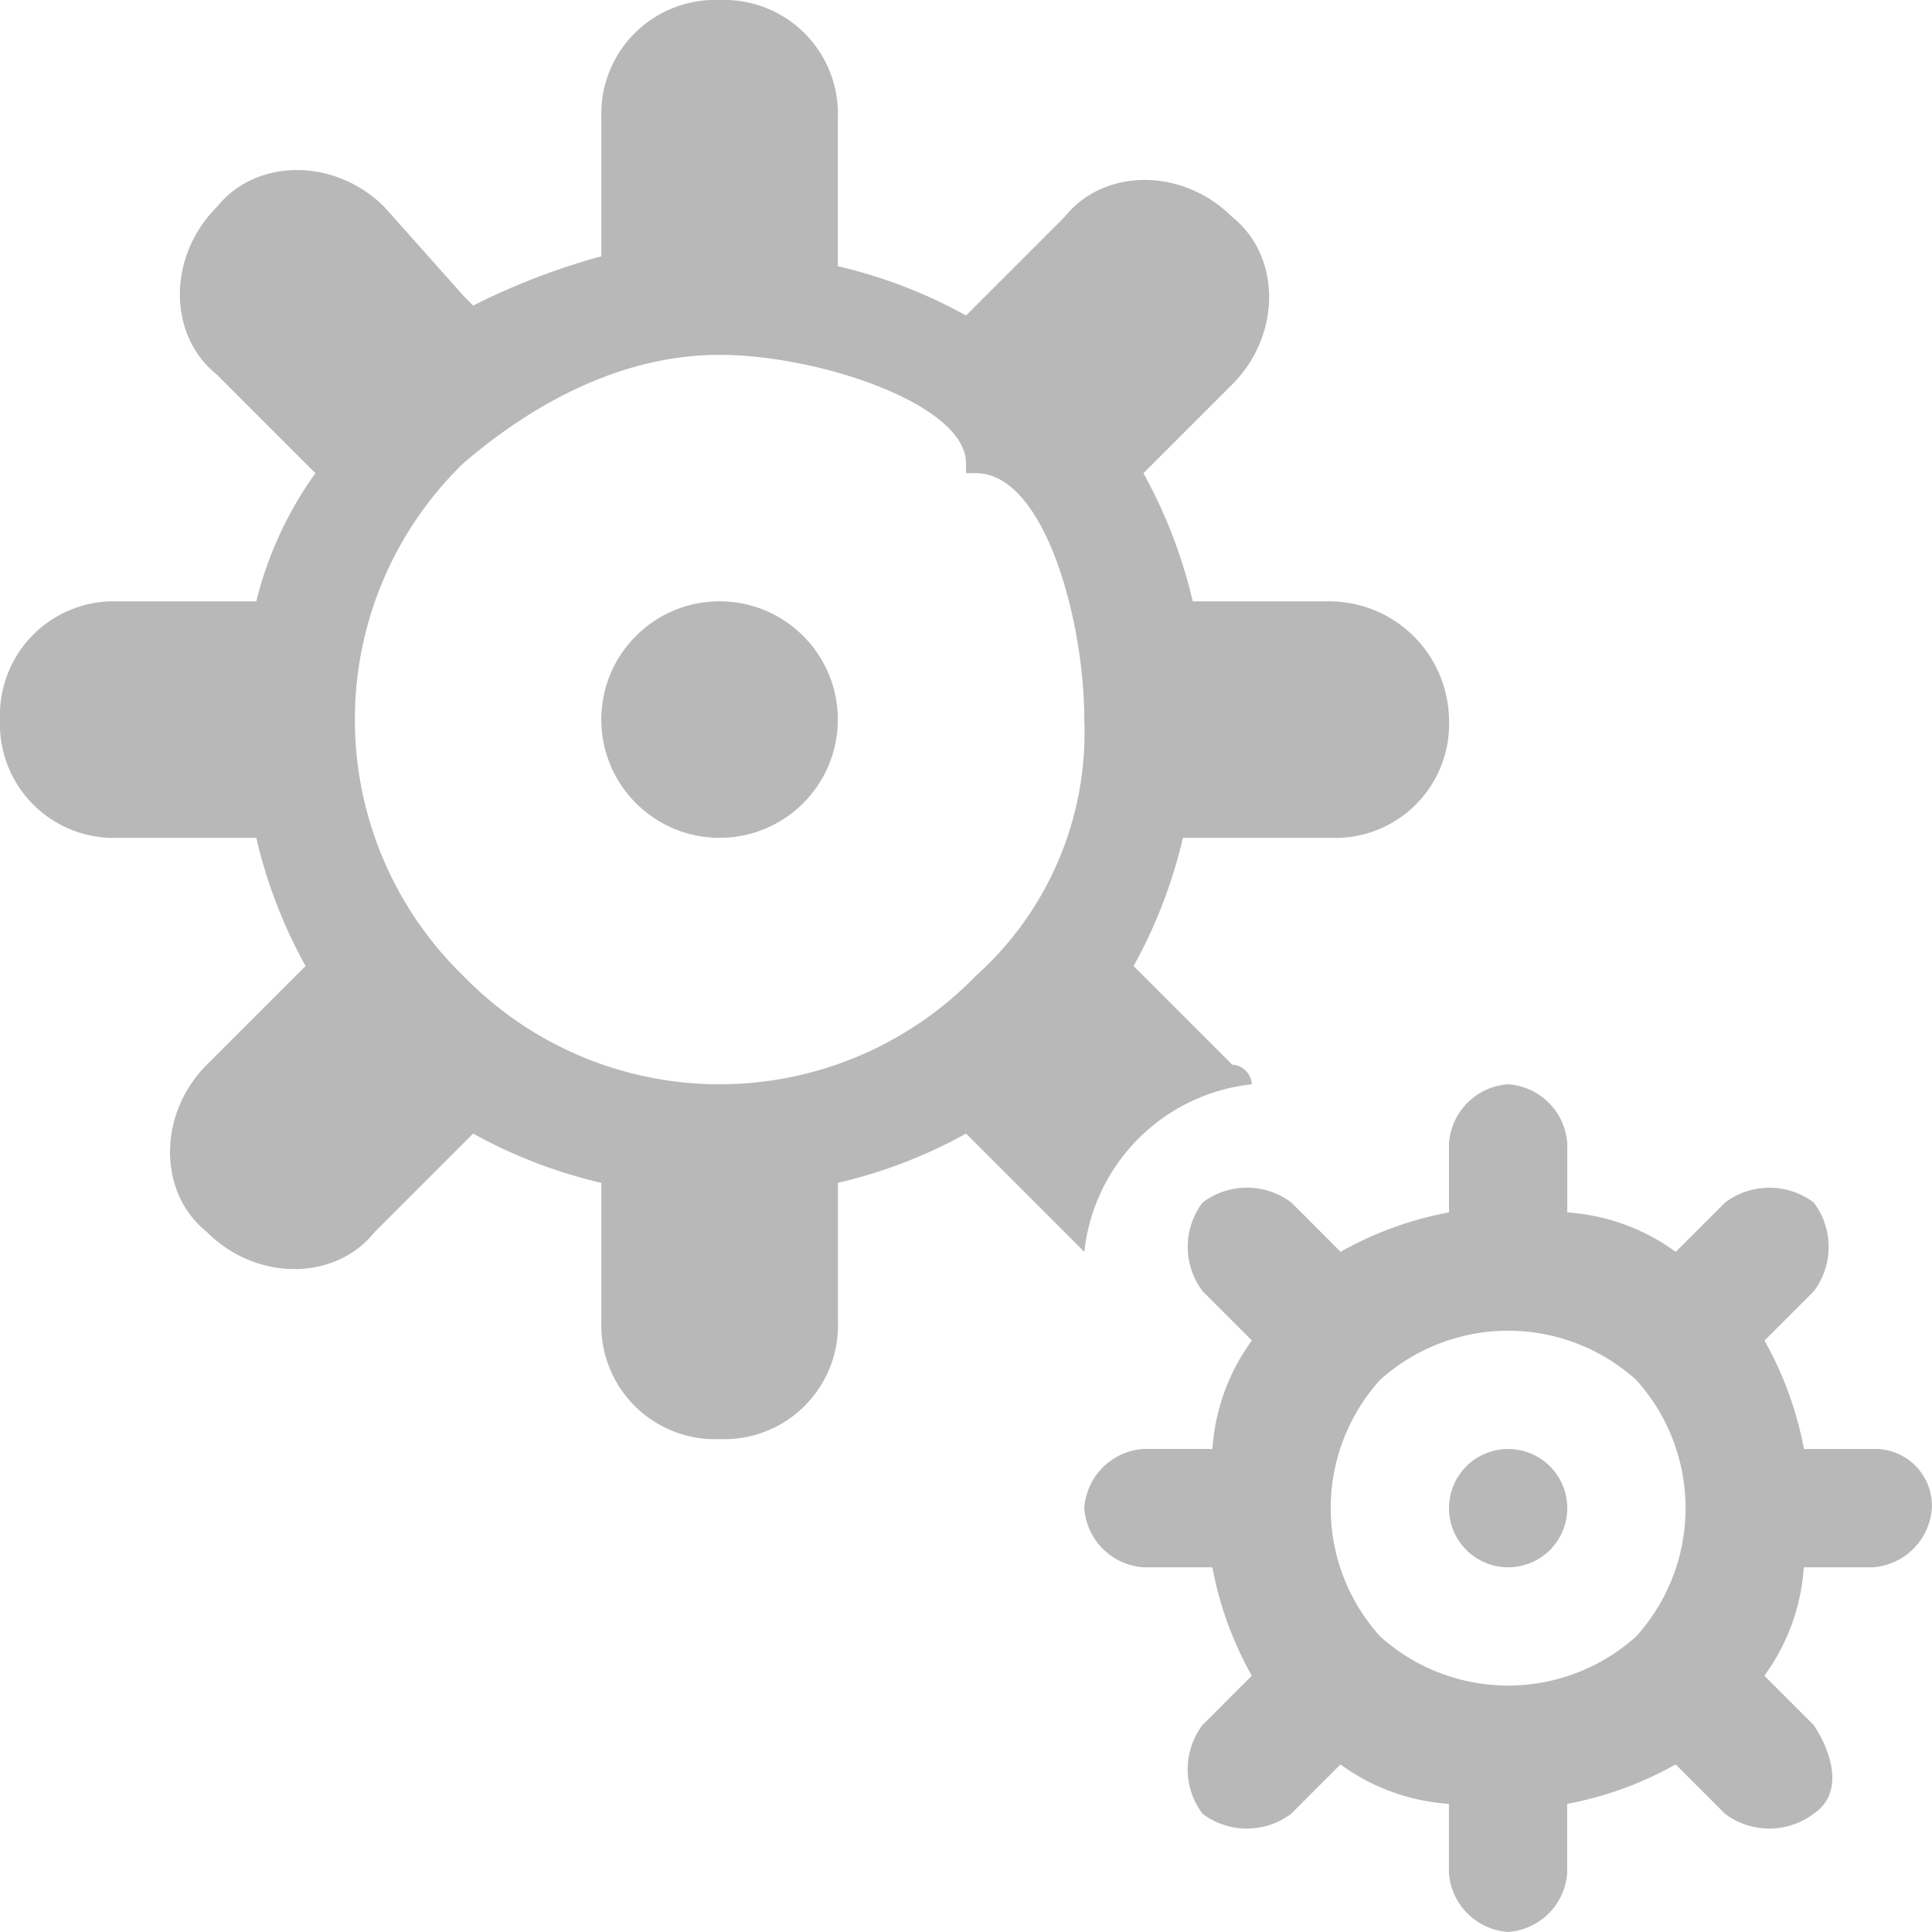
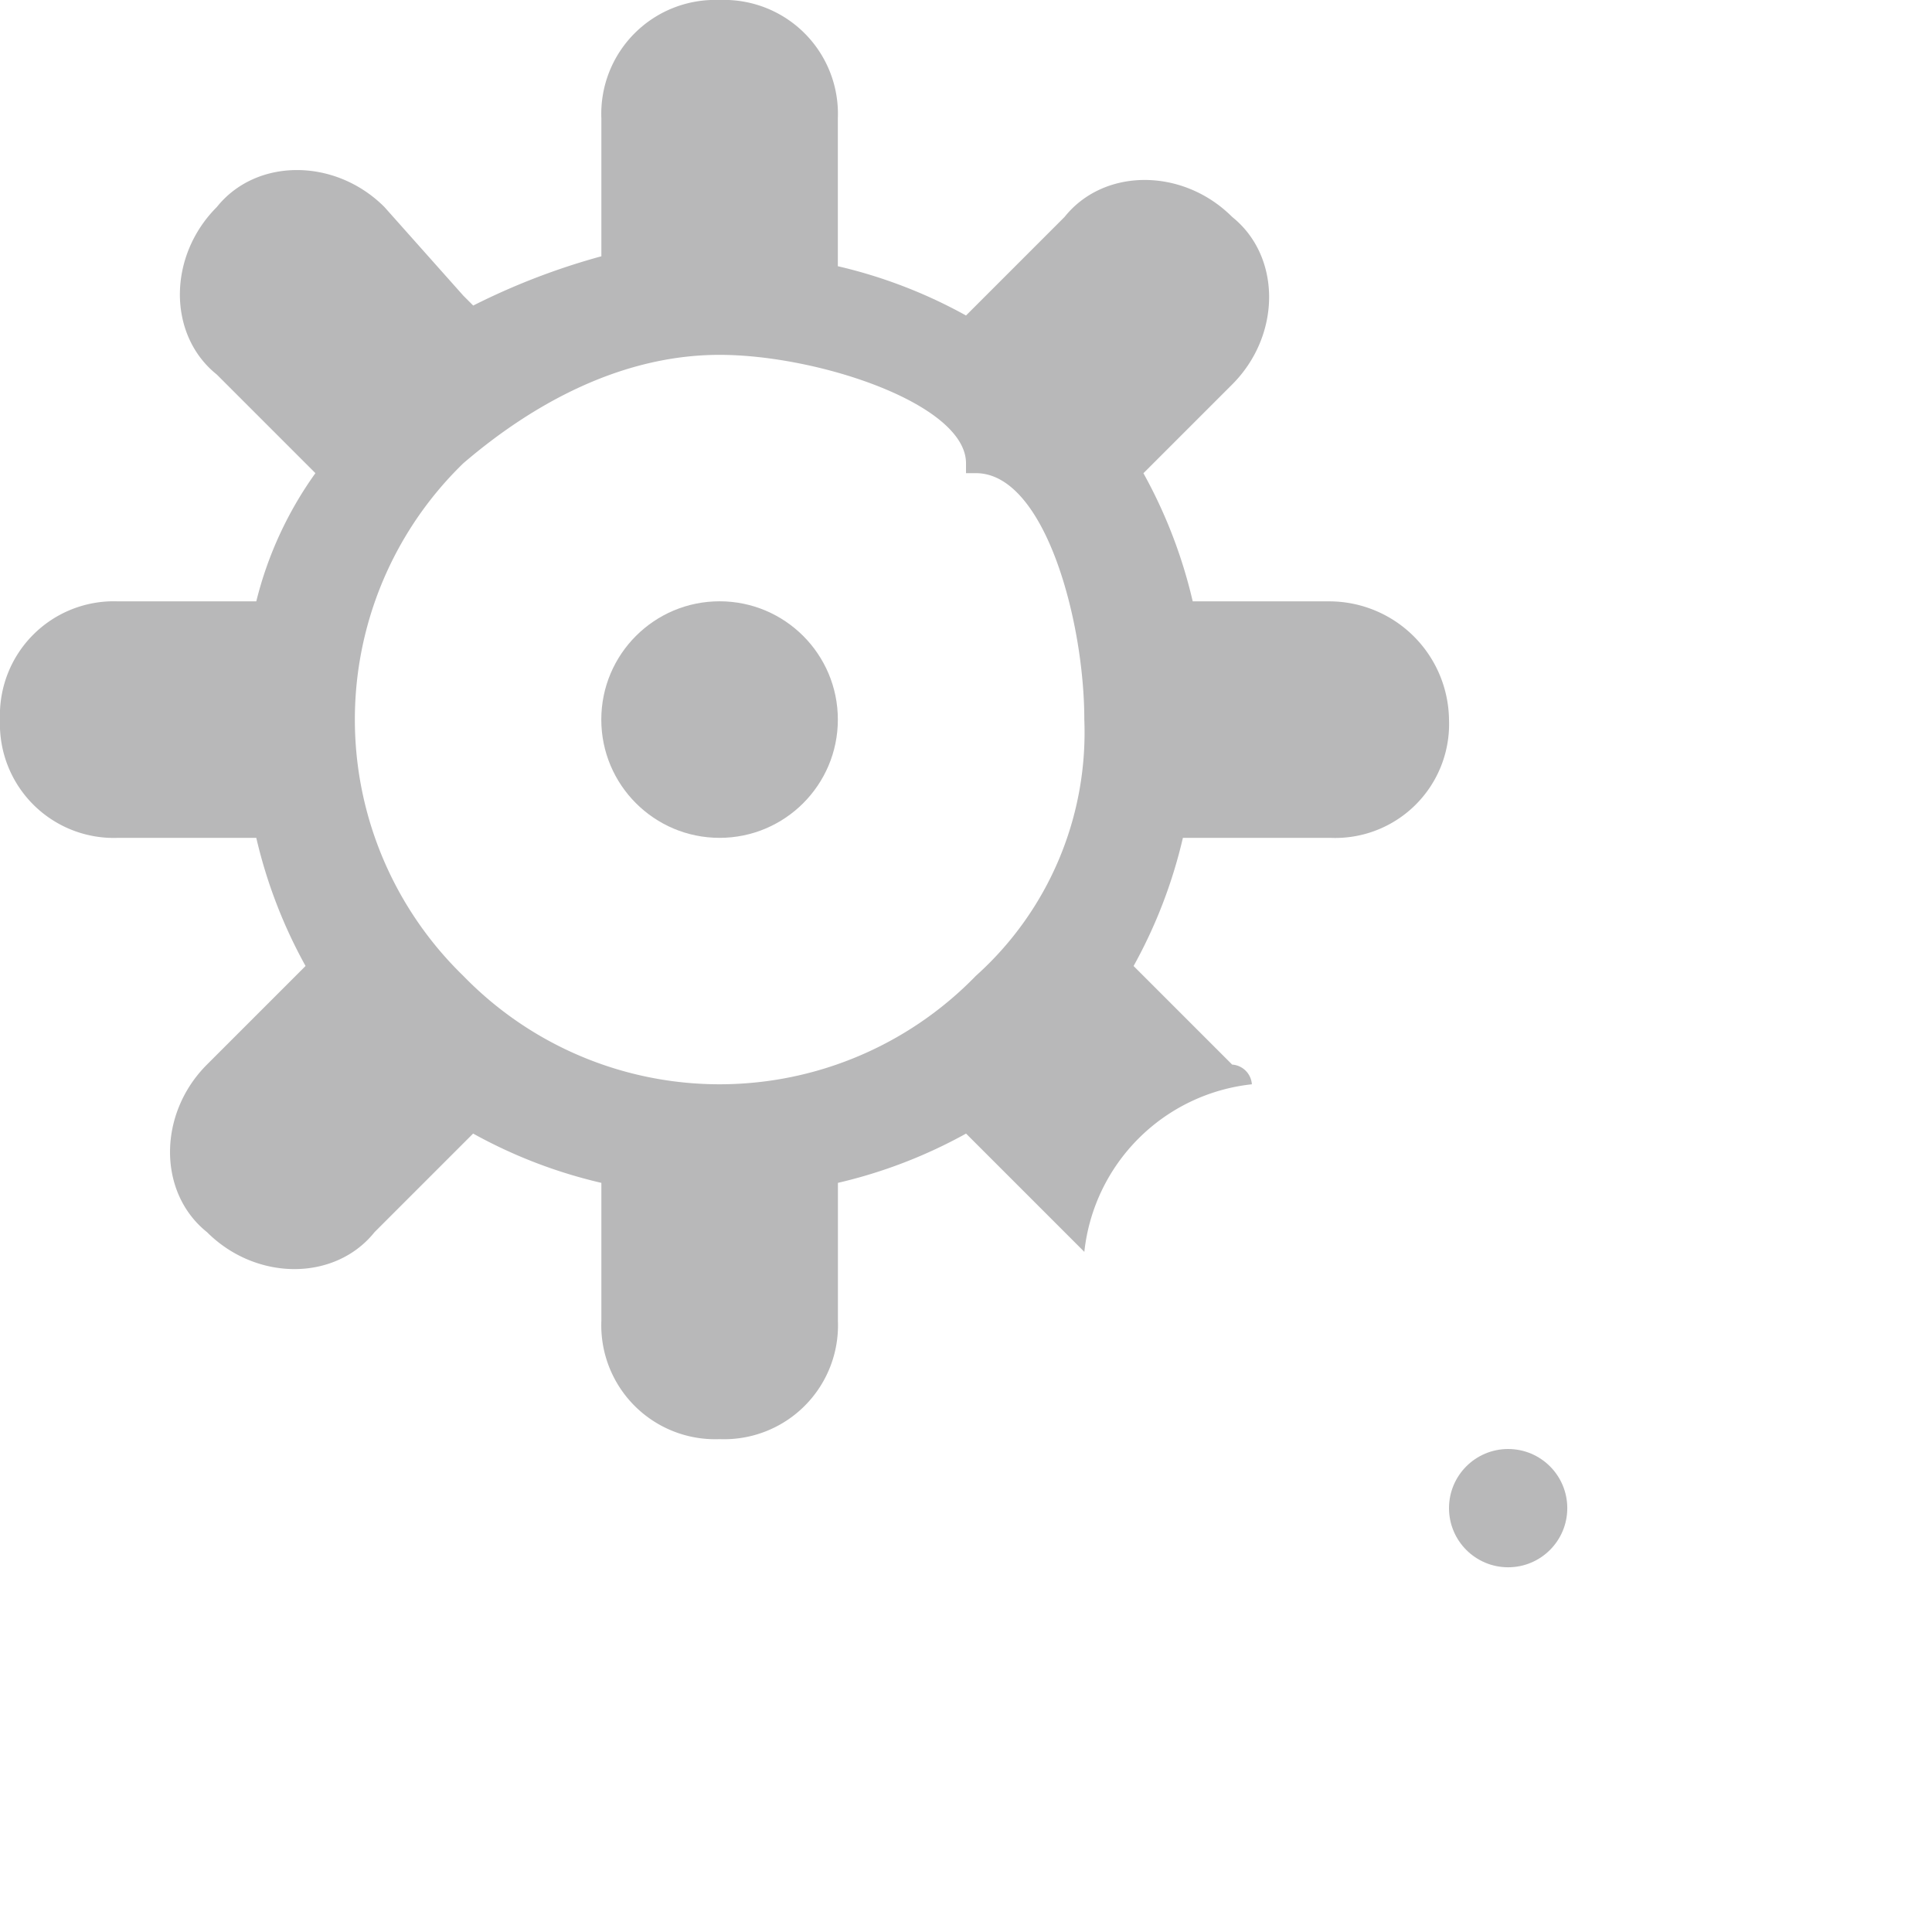
<svg xmlns="http://www.w3.org/2000/svg" viewBox="0 0 81.281 81.281">
  <defs>
    <style>.a{fill:#b8b8b9;}</style>
  </defs>
  <g transform="translate(-560 -2747)">
-     <path class="a" d="M45.676,27.244h-2.9a14.856,14.856,0,0,0-1.659-4.562l2.074-2.074a3.1,3.1,0,0,0,0-3.732,3.1,3.1,0,0,0-3.732,0L37.382,18.95a8.7,8.7,0,0,0-4.562-1.659v-2.9A2.676,2.676,0,0,0,30.332,11.9a2.676,2.676,0,0,0-2.488,2.488v2.9a14.856,14.856,0,0,0-4.562,1.659l-2.073-2.074a3.1,3.1,0,0,0-3.732,0,3.1,3.1,0,0,0,0,3.732l2.073,2.074a8.7,8.7,0,0,0-1.659,4.562h-2.9A2.676,2.676,0,0,0,12.5,29.732a2.676,2.676,0,0,0,2.488,2.488h2.9a14.856,14.856,0,0,0,1.659,4.562l-2.073,2.074a3.1,3.1,0,0,0,0,3.732,3.1,3.1,0,0,0,3.732,0l2.073-2.074a8.7,8.7,0,0,0,4.562,1.659v2.9a2.676,2.676,0,0,0,2.488,2.488,2.676,2.676,0,0,0,2.488-2.488v-2.9a14.856,14.856,0,0,0,4.562-1.659l2.074,2.074a3.1,3.1,0,0,0,3.732,0c1.244-.829.829-2.488,0-3.732l-2.074-2.074a8.7,8.7,0,0,0,1.659-4.562h2.9a2.676,2.676,0,0,0,2.488-2.488A2.39,2.39,0,0,0,45.676,27.244Zm-9.953,7.879h0a8.045,8.045,0,0,1-10.782,0h0a8.045,8.045,0,0,1,0-10.782h0a8.045,8.045,0,0,1,10.782,0h0a8.045,8.045,0,0,1,0,10.782Z" transform="translate(593.117 2780.717)" />
    <path class="a" d="M54.167,46.517a.892.892,0,0,0-.829-.829l-3.732-3.732-.415-.415a20.832,20.832,0,0,0,2.074-5.391h6.22a4.791,4.791,0,0,0,4.976-4.976A5.043,5.043,0,0,0,57.484,26.2H51.679a20.832,20.832,0,0,0-2.074-5.391l.415-.415,3.318-3.318c2.073-2.073,2.073-5.391,0-7.05-2.073-2.073-5.391-2.073-7.05,0l-3.732,3.732-.415.415A20.832,20.832,0,0,0,36.749,12.1V5.876A4.791,4.791,0,0,0,31.773.9,4.791,4.791,0,0,0,26.8,5.876v5.806a28.794,28.794,0,0,0-5.391,2.073l-.415-.415L17.673,9.609c-2.073-2.073-5.391-2.073-7.05,0-2.073,2.073-2.073,5.391,0,7.05l3.732,3.732.415.415A15.717,15.717,0,0,0,12.282,26.2H6.476A4.791,4.791,0,0,0,1.5,31.173a4.791,4.791,0,0,0,4.976,4.976h5.806a20.832,20.832,0,0,0,2.073,5.391l-.415.415-3.732,3.732c-2.073,2.073-2.073,5.391,0,7.05,2.073,2.073,5.391,2.073,7.05,0l3.732-3.732.415-.415A20.832,20.832,0,0,0,26.8,50.664V56.47a4.791,4.791,0,0,0,4.976,4.976,4.791,4.791,0,0,0,4.976-4.976V50.664a20.832,20.832,0,0,0,5.391-2.073l.415.415,3.732,3.732.829.829A7.942,7.942,0,0,1,54.167,46.517ZM42.555,41.955h0a15.023,15.023,0,0,1-21.564,0h0a15.023,15.023,0,0,1,0-21.564h0c2.9-2.488,6.635-4.562,10.782-4.562S42.141,17.9,42.141,20.391v.415h.415c2.9,0,4.562,6.22,4.562,10.367A13.747,13.747,0,0,1,42.555,41.955Z" transform="translate(558.5 2746.1)" />
    <circle class="a" cx="4.976" cy="4.976" r="4.976" transform="translate(585.297 2772.297)" />
    <circle class="a" cx="2.488" cy="2.488" r="2.488" transform="translate(620.961 2807.961)" />
  </g>
</svg>